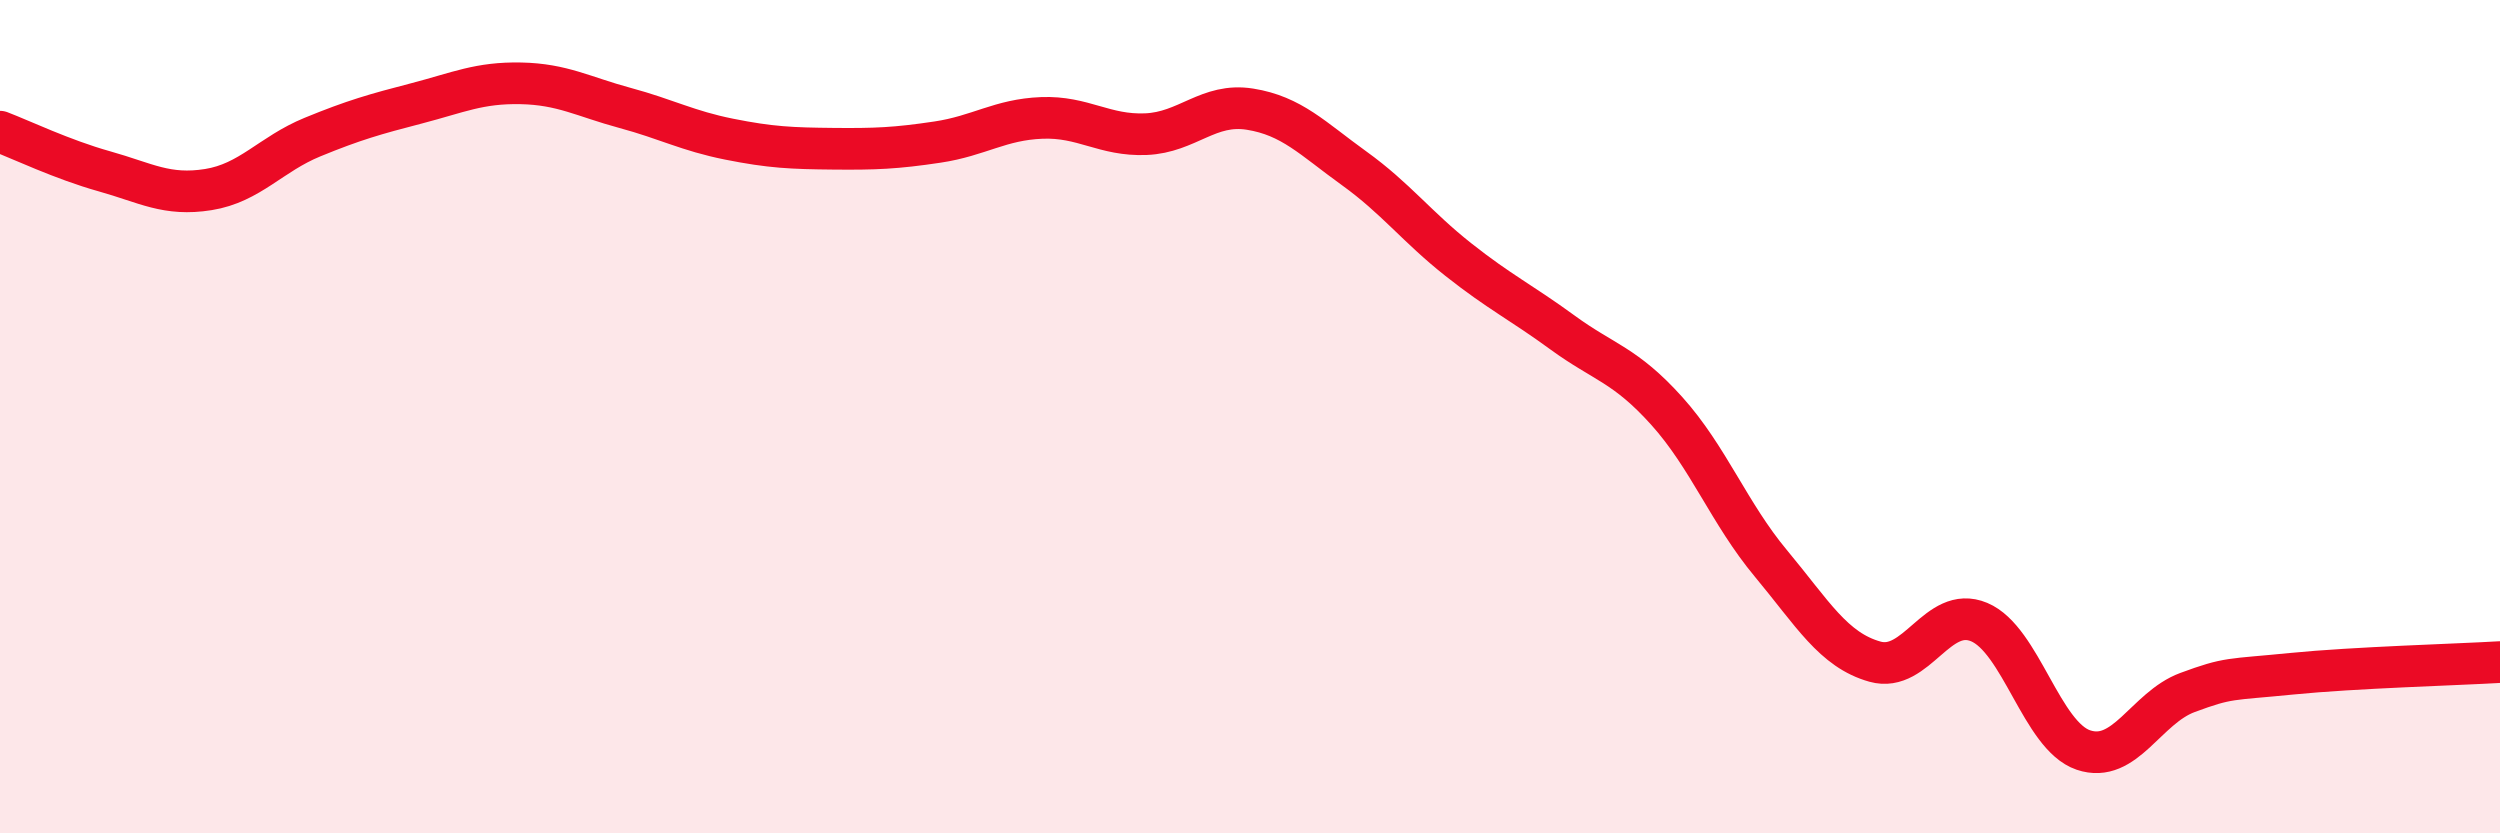
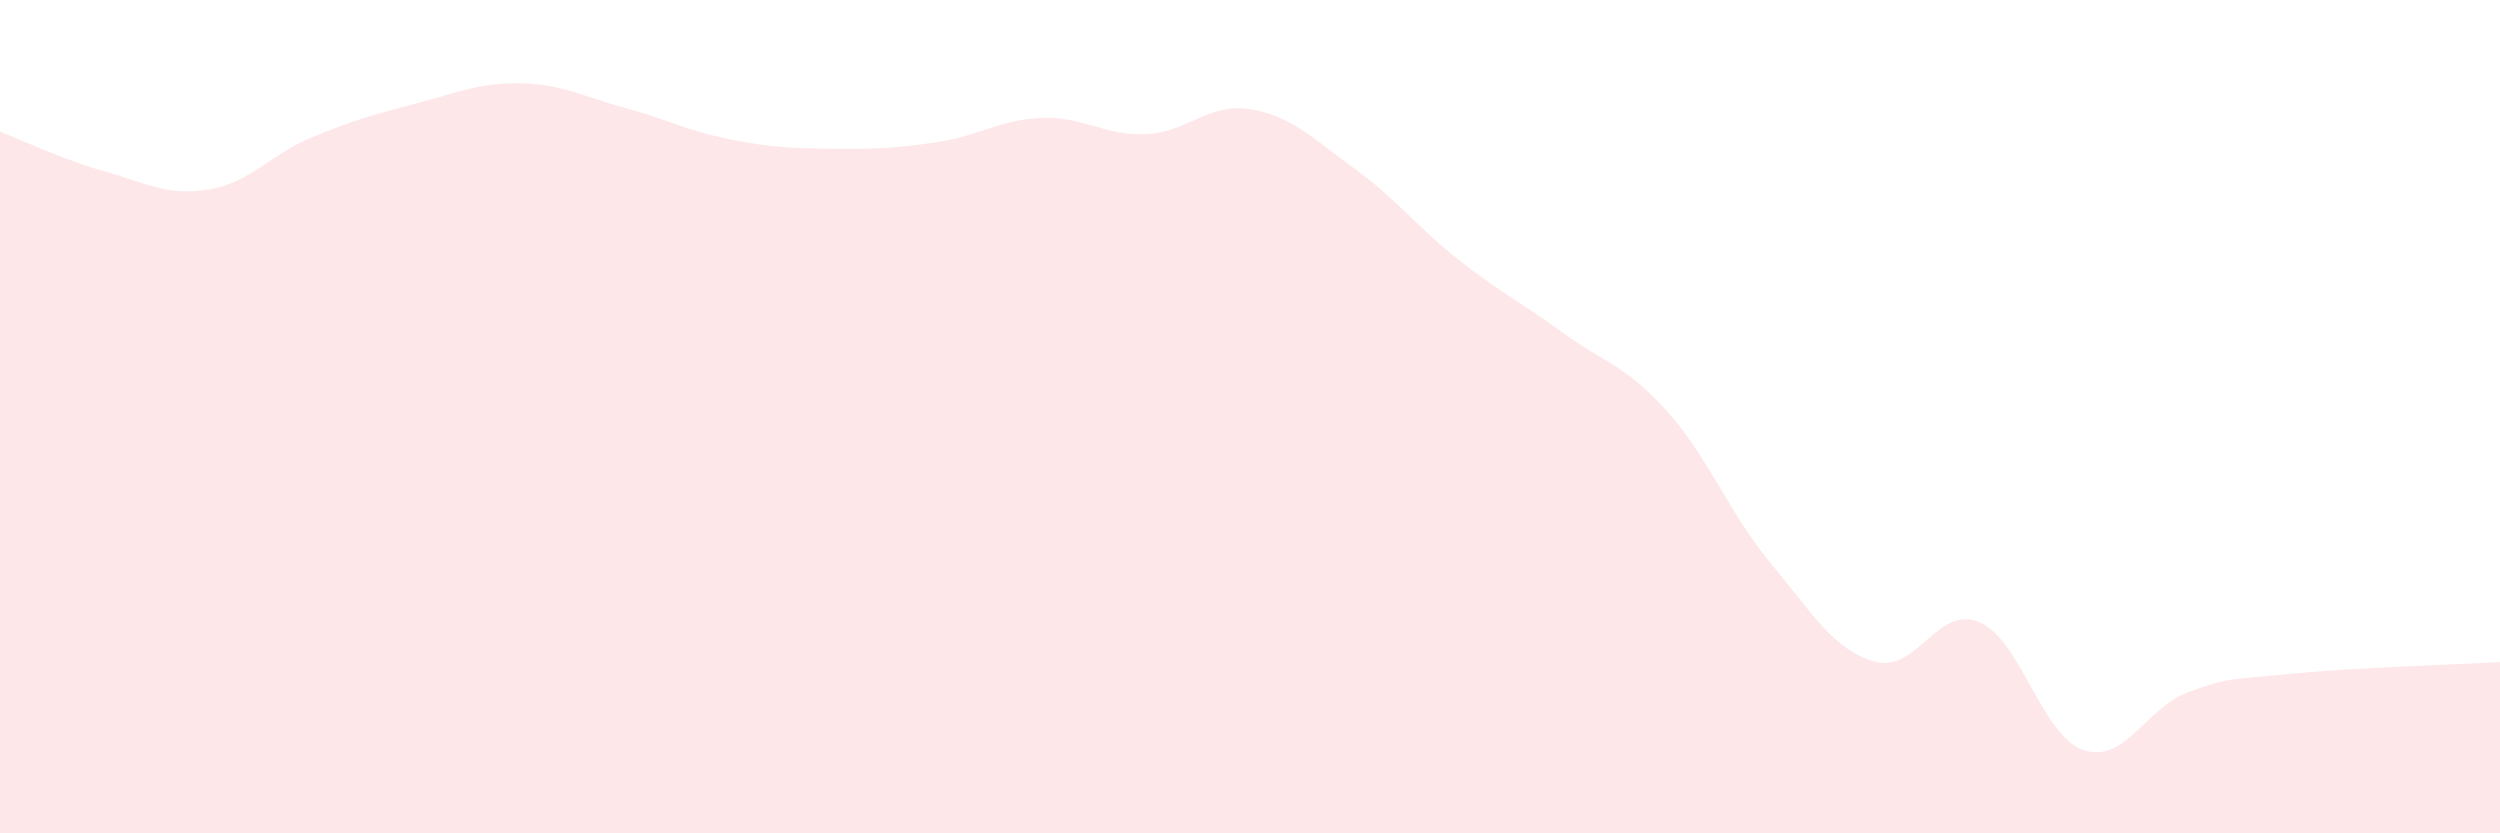
<svg xmlns="http://www.w3.org/2000/svg" width="60" height="20" viewBox="0 0 60 20">
  <path d="M 0,3.16 C 0.5,3.35 1.5,3.83 2.5,4.11 C 3.5,4.39 4,4.71 5,4.55 C 6,4.39 6.5,3.7 7.5,3.29 C 8.5,2.88 9,2.74 10,2.48 C 11,2.22 11.5,1.98 12.5,2 C 13.5,2.02 14,2.32 15,2.59 C 16,2.86 16.5,3.14 17.5,3.34 C 18.5,3.54 19,3.56 20,3.57 C 21,3.58 21.5,3.56 22.5,3.41 C 23.5,3.26 24,2.87 25,2.83 C 26,2.79 26.5,3.26 27.5,3.22 C 28.5,3.18 29,2.46 30,2.62 C 31,2.78 31.5,3.32 32.5,4.04 C 33.5,4.76 34,5.44 35,6.23 C 36,7.02 36.5,7.25 37.5,7.98 C 38.5,8.71 39,8.75 40,9.86 C 41,10.97 41.5,12.32 42.5,13.52 C 43.5,14.72 44,15.6 45,15.88 C 46,16.16 46.5,14.51 47.5,14.93 C 48.5,15.35 49,17.66 50,18 C 51,18.34 51.5,16.99 52.5,16.62 C 53.5,16.25 53.5,16.32 55,16.17 C 56.5,16.02 59,15.95 60,15.89L60 20L0 20Z" fill="#EB0A25" opacity="0.1" stroke-linecap="round" stroke-linejoin="round" />
-   <path d="M 0,3.16 C 0.5,3.35 1.5,3.83 2.5,4.11 C 3.5,4.39 4,4.71 5,4.55 C 6,4.39 6.5,3.7 7.5,3.29 C 8.5,2.88 9,2.74 10,2.48 C 11,2.22 11.5,1.98 12.5,2 C 13.5,2.02 14,2.32 15,2.59 C 16,2.86 16.5,3.14 17.5,3.34 C 18.5,3.54 19,3.56 20,3.57 C 21,3.58 21.5,3.56 22.5,3.41 C 23.5,3.26 24,2.87 25,2.83 C 26,2.79 26.5,3.26 27.5,3.22 C 28.5,3.18 29,2.46 30,2.62 C 31,2.78 31.5,3.32 32.5,4.04 C 33.5,4.76 34,5.44 35,6.23 C 36,7.02 36.5,7.25 37.5,7.98 C 38.5,8.71 39,8.75 40,9.86 C 41,10.97 41.5,12.32 42.5,13.52 C 43.5,14.72 44,15.6 45,15.88 C 46,16.16 46.5,14.51 47.5,14.93 C 48.5,15.35 49,17.66 50,18 C 51,18.34 51.5,16.99 52.5,16.62 C 53.5,16.25 53.5,16.32 55,16.17 C 56.5,16.02 59,15.95 60,15.89" stroke="#EB0A25" stroke-width="1" fill="none" stroke-linecap="round" stroke-linejoin="round" />
</svg>